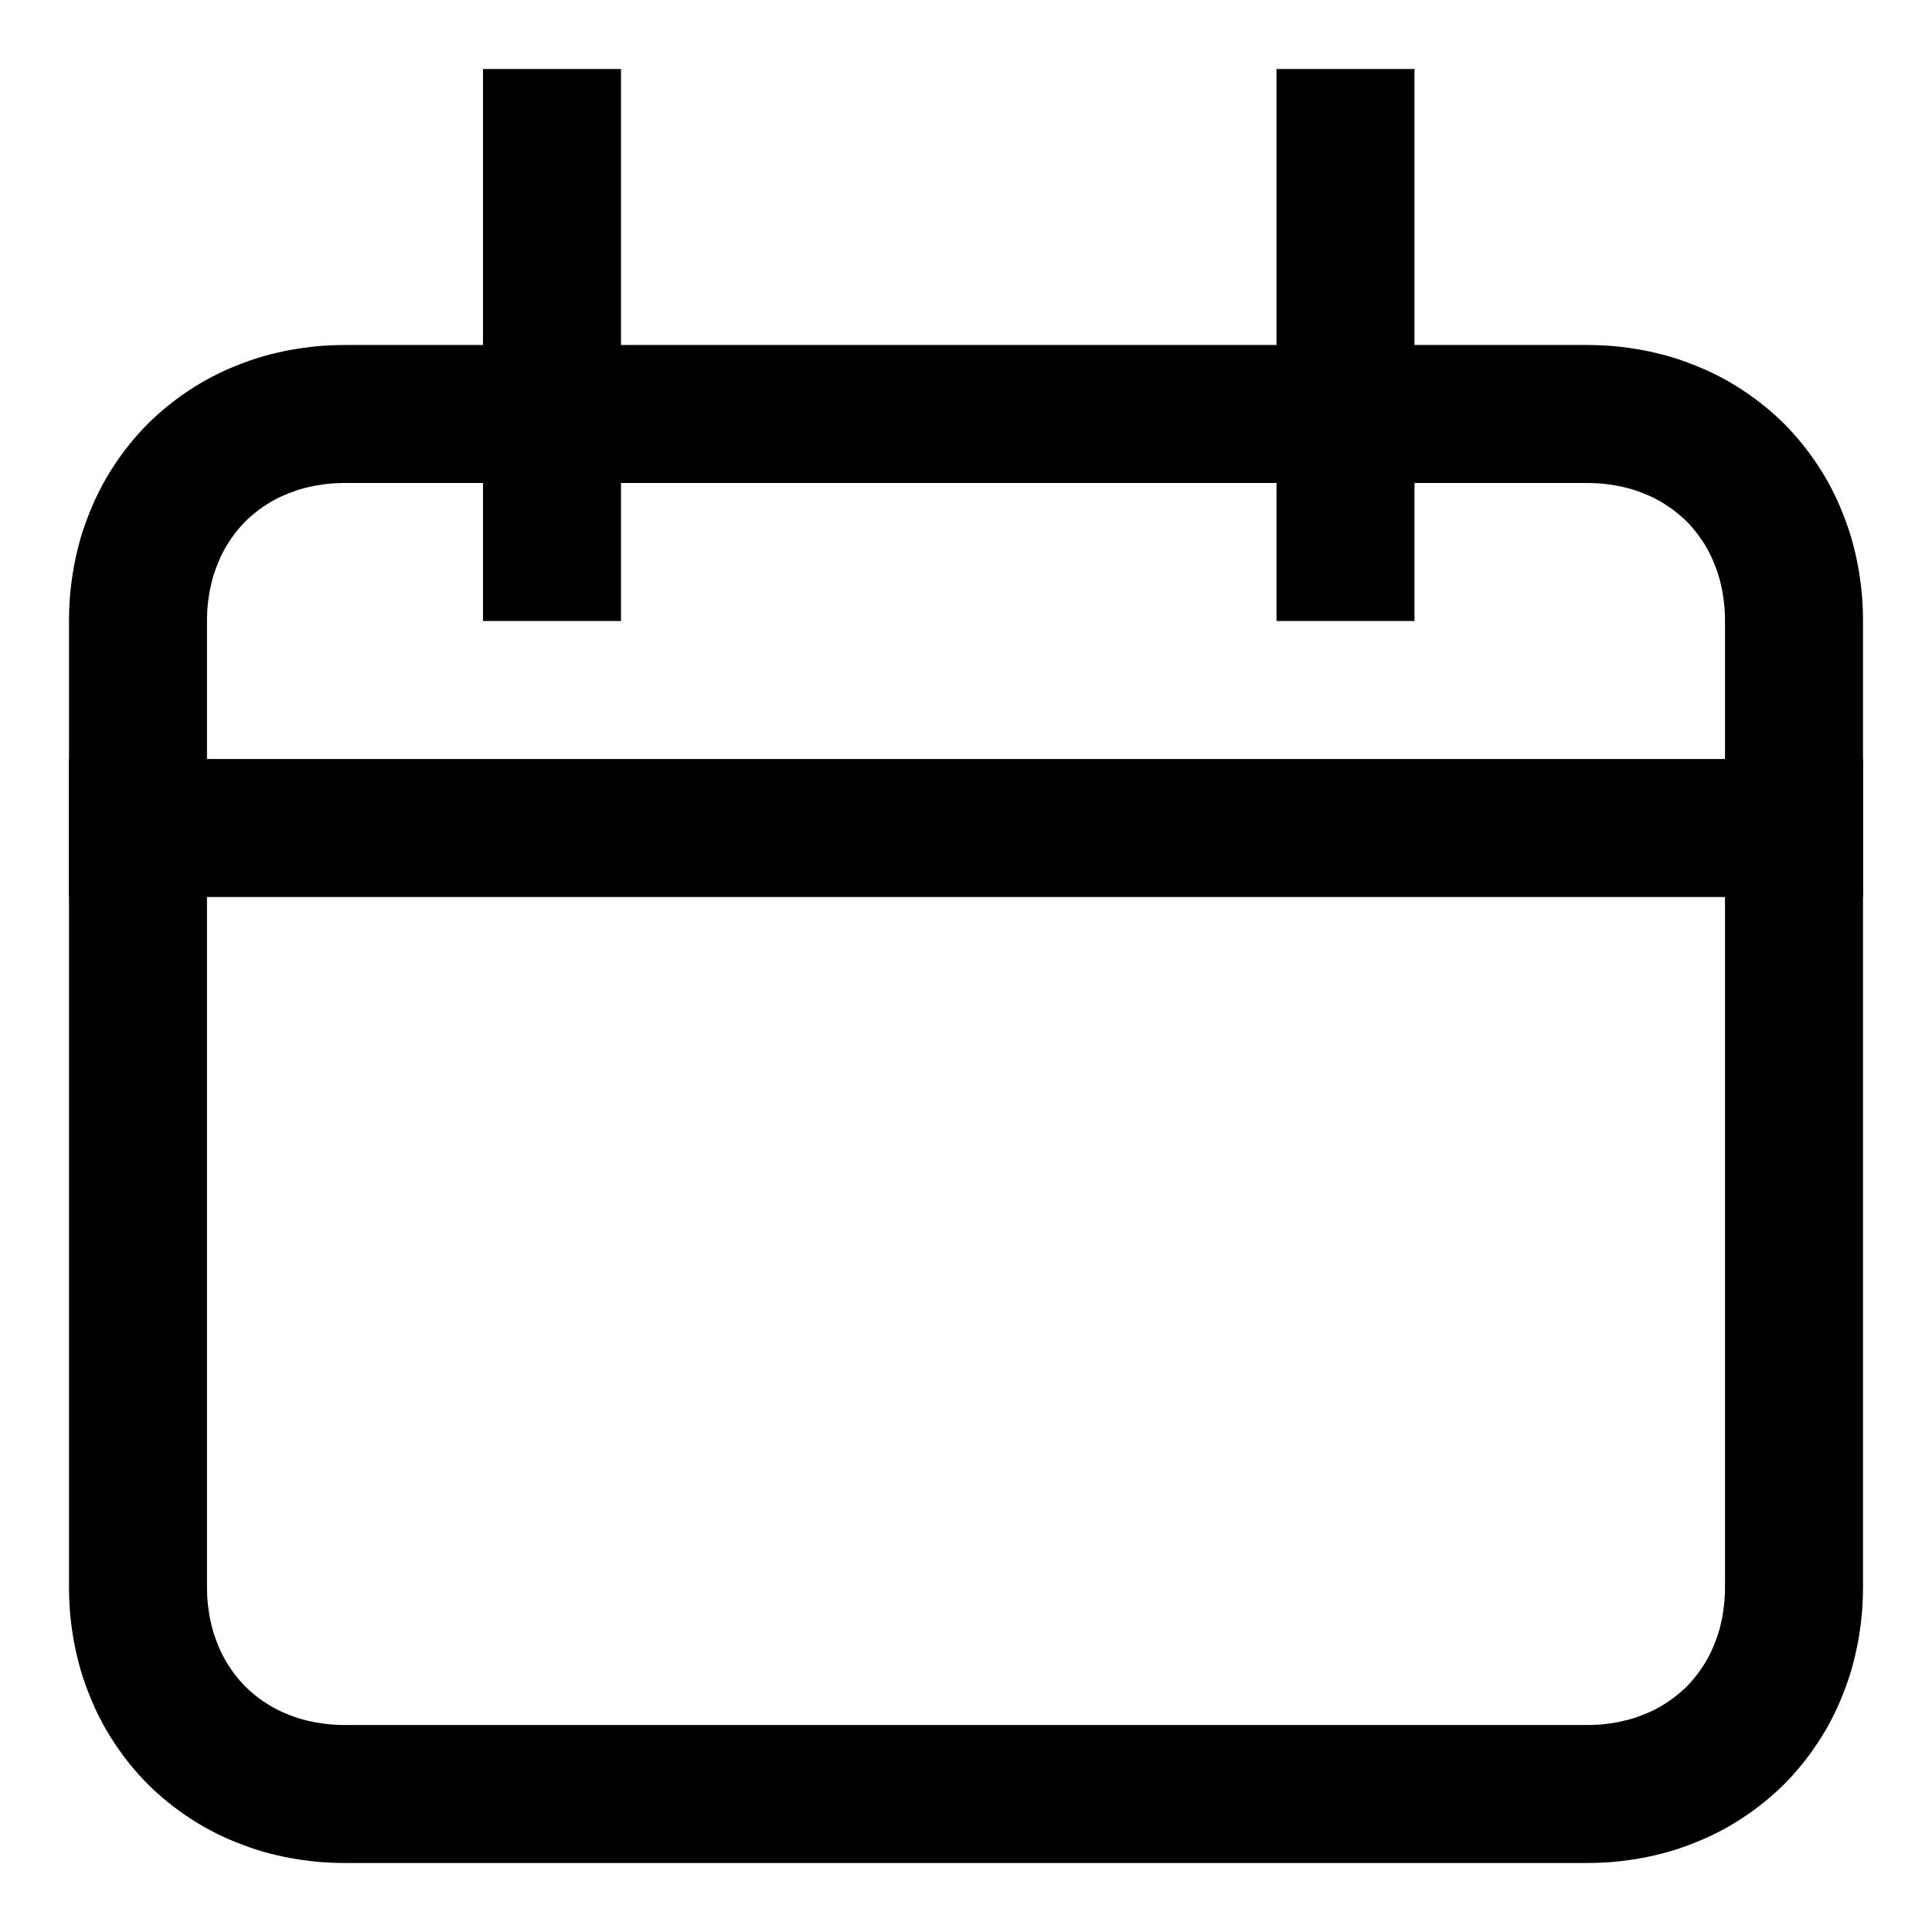
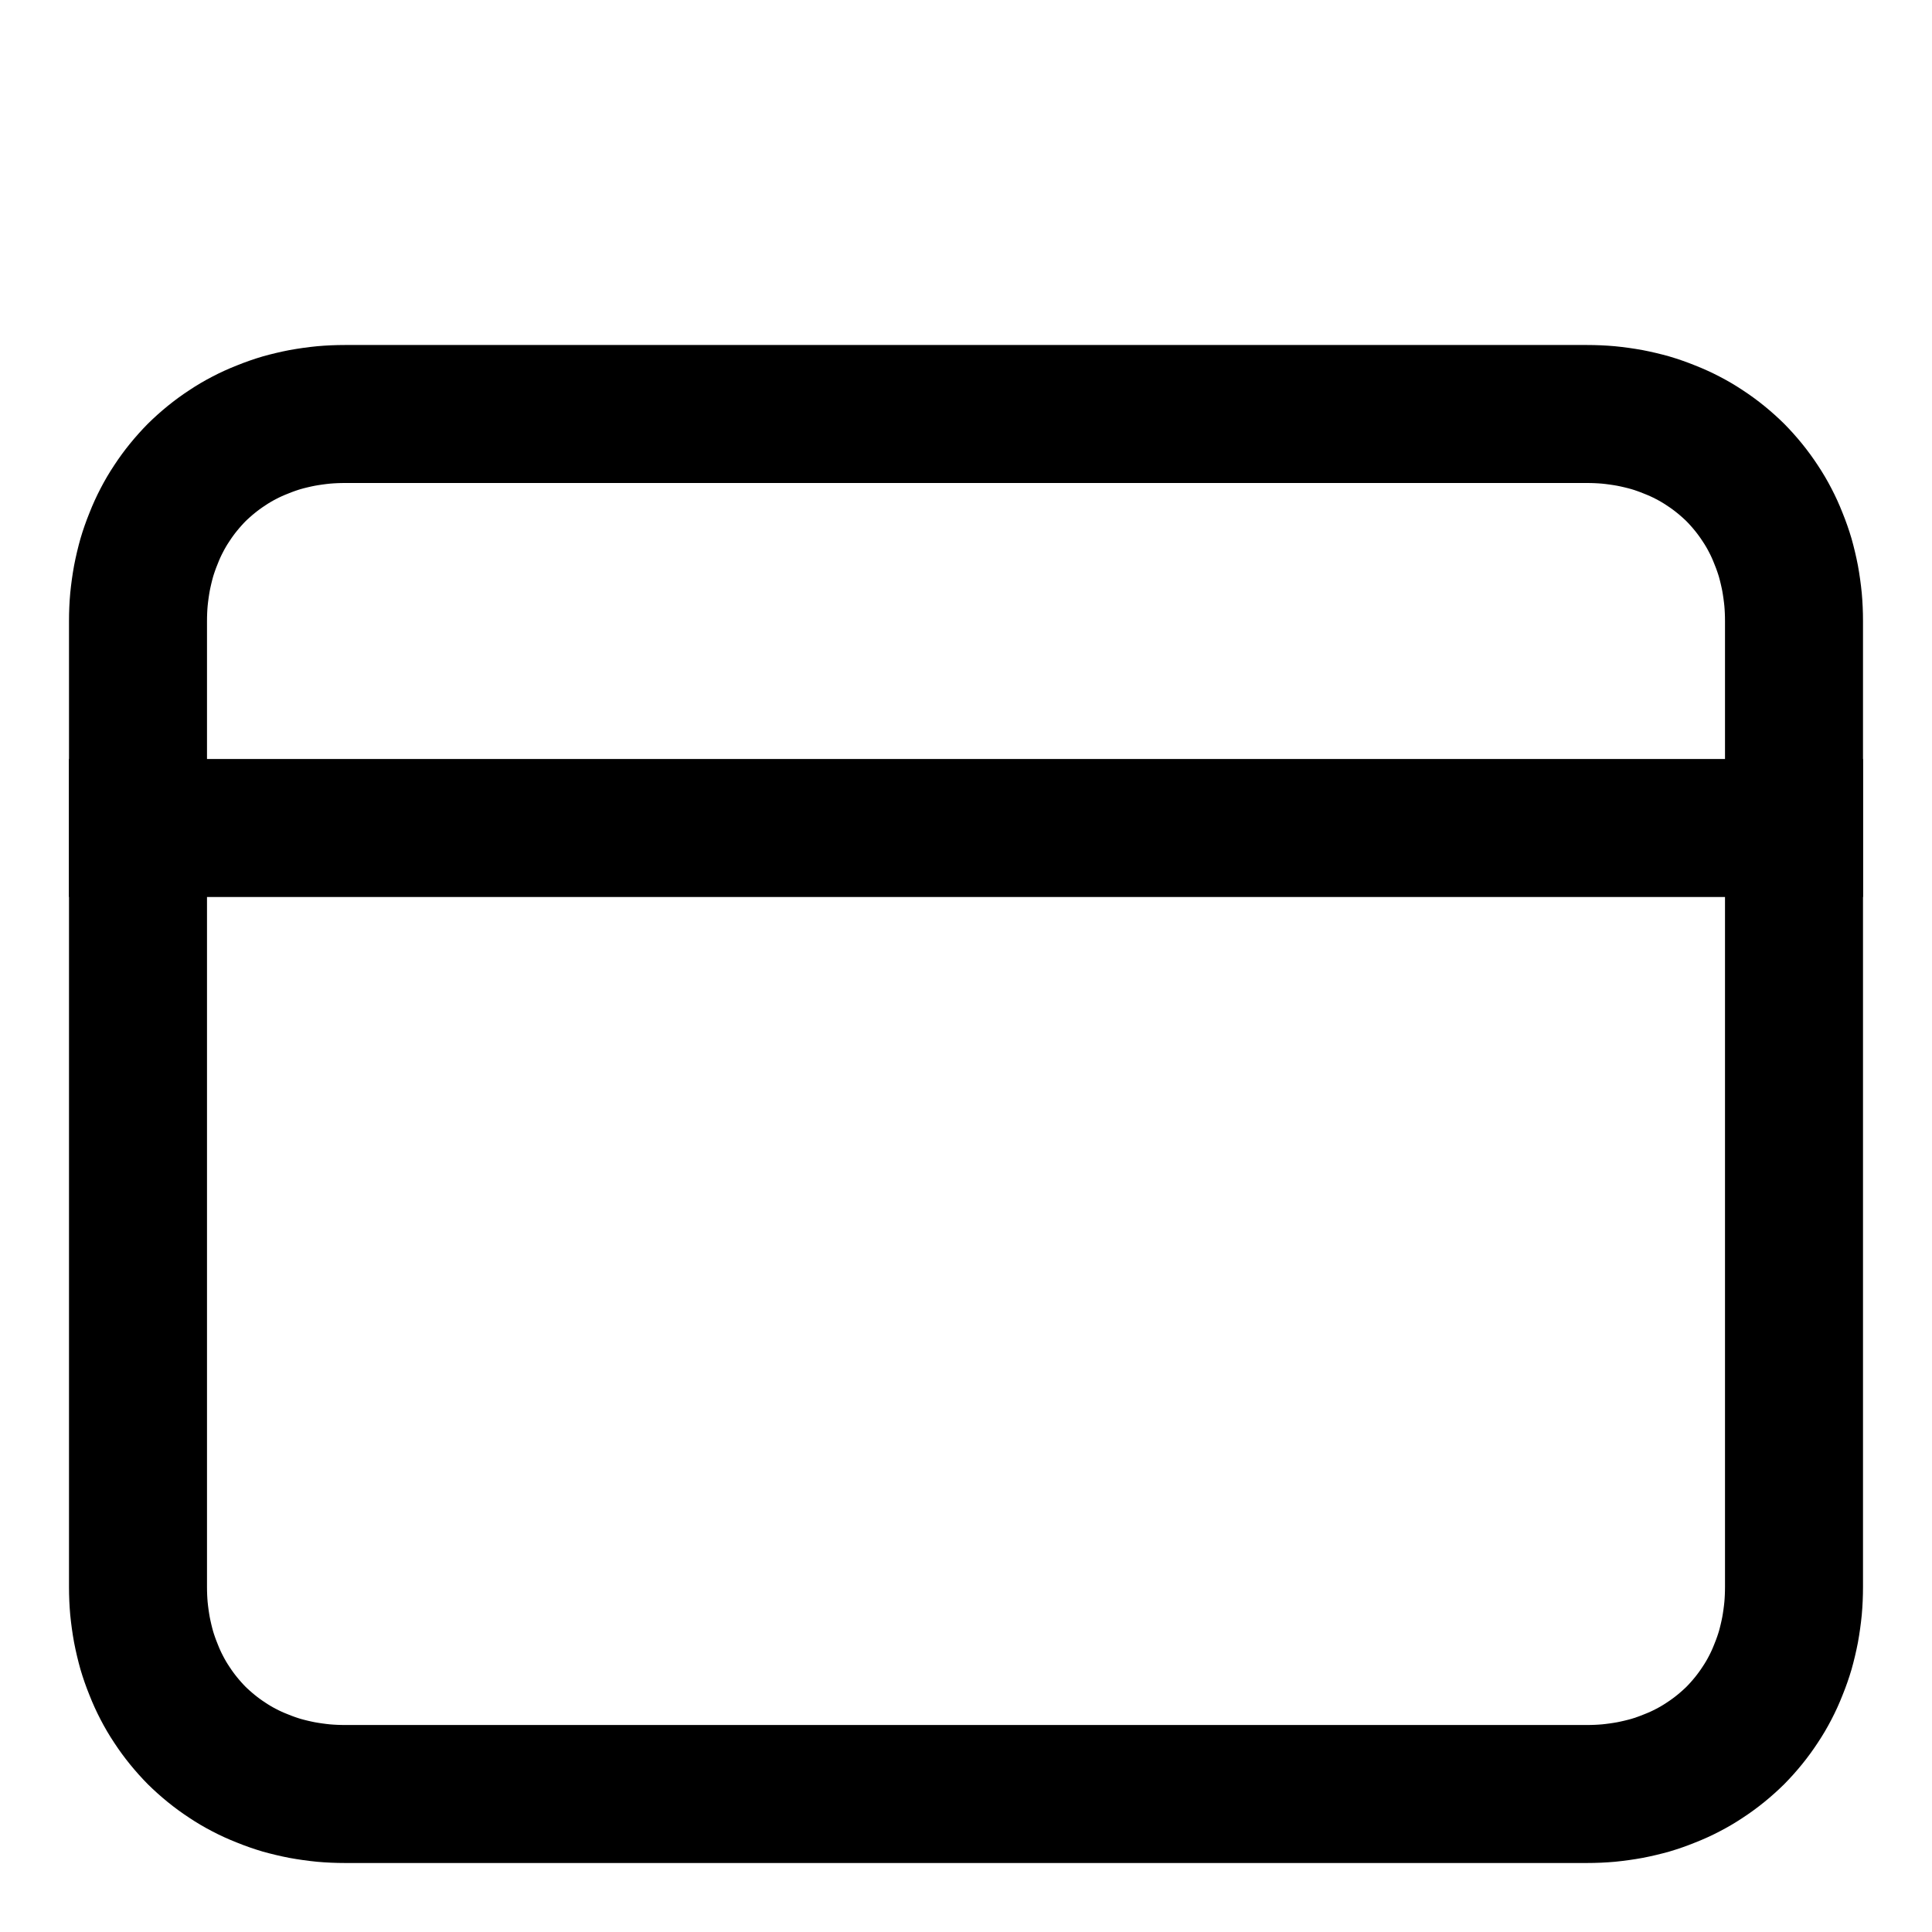
<svg xmlns="http://www.w3.org/2000/svg" xmlns:xlink="http://www.w3.org/1999/xlink" width="14px" height="14px" viewBox="0 0 14 14" version="1.1">
  <desc>Created with Lunacy</desc>
  <defs>
    <path d="M2 0L11 0Q11.102 0 11.203 0.009Q11.304 0.019 11.403 0.037Q11.501 0.056 11.597 0.083Q11.692 0.111 11.783 0.148Q11.875 0.184 11.961 0.229Q12.048 0.274 12.129 0.328Q12.21 0.381 12.285 0.442Q12.36 0.503 12.429 0.571Q12.497 0.64 12.558 0.715Q12.619 0.79 12.672 0.871Q12.726 0.952 12.771 1.039Q12.816 1.125 12.852 1.217Q12.889 1.308 12.917 1.403Q12.944 1.499 12.963 1.597Q12.981 1.696 12.991 1.797Q13 1.897 13 2L13 9Q13 9.103 12.991 9.203Q12.981 9.304 12.963 9.403Q12.944 9.501 12.917 9.597Q12.889 9.692 12.852 9.783Q12.816 9.875 12.771 9.961Q12.726 10.048 12.672 10.129Q12.619 10.21 12.558 10.285Q12.497 10.36 12.429 10.429Q12.36 10.497 12.285 10.558Q12.21 10.619 12.129 10.672Q12.048 10.726 11.961 10.771Q11.875 10.816 11.783 10.852Q11.692 10.889 11.597 10.917Q11.501 10.944 11.403 10.963Q11.304 10.981 11.203 10.991Q11.102 11 11 11L2 11Q1.897 11 1.797 10.991Q1.696 10.981 1.597 10.963Q1.499 10.944 1.403 10.917Q1.308 10.889 1.217 10.852Q1.125 10.816 1.039 10.771Q0.952 10.726 0.871 10.672Q0.79 10.619 0.715 10.558Q0.64 10.497 0.571 10.429Q0.503 10.36 0.442 10.285Q0.381 10.21 0.328 10.129Q0.274 10.048 0.229 9.961Q0.184 9.875 0.148 9.783Q0.111 9.692 0.083 9.597Q0.056 9.501 0.037 9.403Q0.019 9.304 0.009 9.203Q0 9.103 0 9L0 2Q0 1.897 0.009 1.797Q0.019 1.696 0.037 1.597Q0.056 1.499 0.083 1.403Q0.111 1.308 0.148 1.217Q0.184 1.125 0.229 1.039Q0.274 0.952 0.328 0.871Q0.381 0.79 0.442 0.715Q0.503 0.64 0.571 0.571Q0.64 0.503 0.715 0.442Q0.79 0.381 0.871 0.328Q0.952 0.274 1.039 0.229Q1.125 0.184 1.217 0.148Q1.308 0.111 1.403 0.083Q1.499 0.056 1.597 0.037Q1.696 0.019 1.797 0.009Q1.897 0 2 0Z" transform="translate(0.5 2.5)" id="path_1" />
    <clipPath id="clip_1">
      <use xlink:href="#path_1" />
    </clipPath>
  </defs>
  <g id="Rectangle-6">
    <g clip-path="url(#clip_1)">
      <use xlink:href="#path_1" fill="none" stroke="#000000" stroke-width="2" />
    </g>
  </g>
-   <path d="M1.5 0.5L1.5 3.5" transform="translate(2.5 0.5)" id="Line-7" fill="none" stroke="#000000" stroke-width="1" stroke-linecap="square" />
-   <path d="M0.25 0.5L0.25 3.5" transform="translate(9.5 0.5)" id="Line-7-Copy" fill="none" stroke="#000000" stroke-width="1" stroke-linecap="square" />
  <path d="M0.5 1.5L12.5 1.5" transform="translate(0.5 4.5)" id="Line-6" fill="none" stroke="#000000" stroke-width="1" stroke-linecap="square" />
</svg>